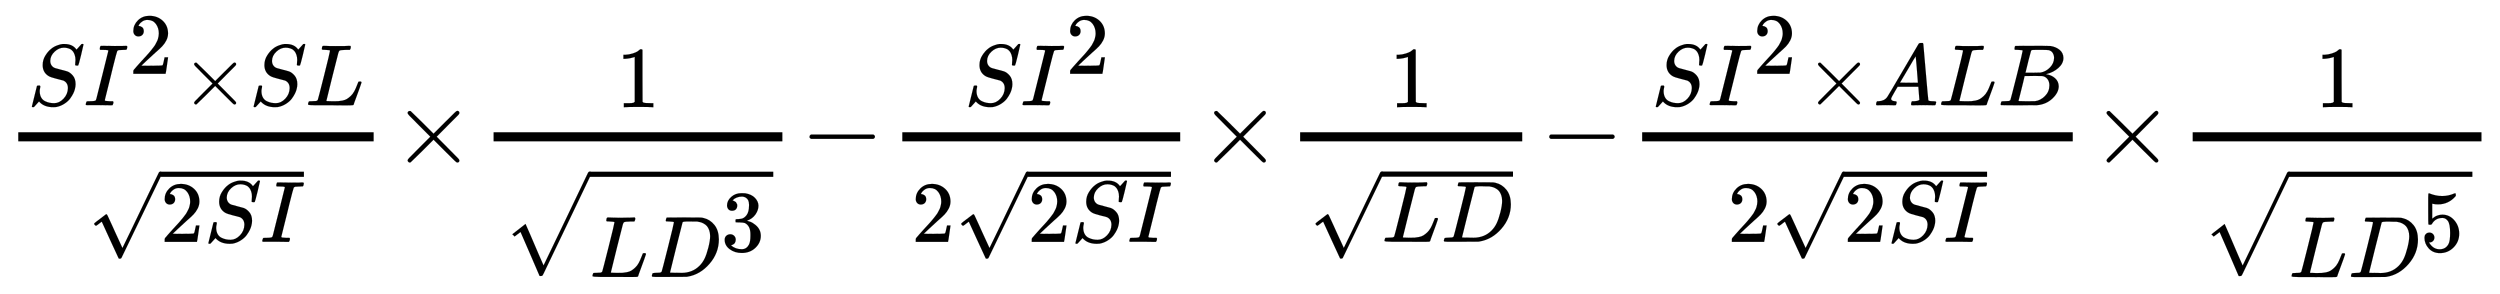
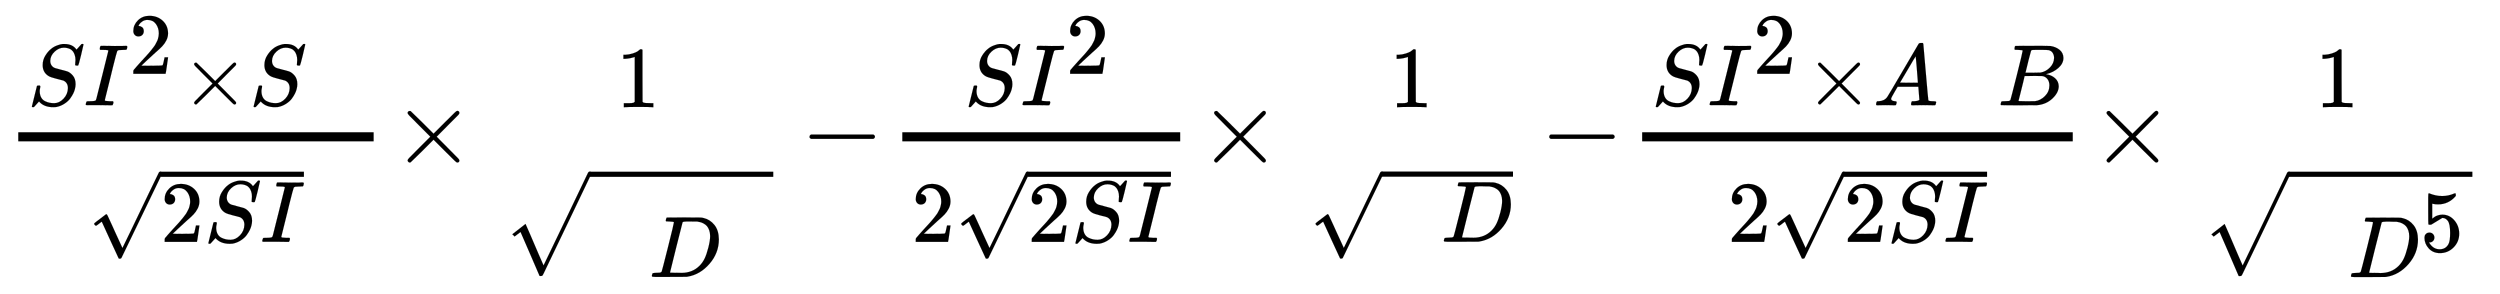
<svg xmlns="http://www.w3.org/2000/svg" xmlns:xlink="http://www.w3.org/1999/xlink" width="38.296ex" height="4.509ex" style="vertical-align: -2.005ex;" viewBox="0 -1078.4 16488.6 1941.5" role="img" focusable="false" aria-labelledby="MathJax-SVG-1-Title">
  <title id="MathJax-SVG-1-Title">{\displaystyle \scriptstyle {\frac {SI^{2}\times SL}{\sqrt {2SI}}}\times {\frac {1}{\sqrt {LD^{3}}}}-{\frac {SI^{2}}{2{\sqrt {2SI}}}}\times {\frac {1}{\sqrt {LD}}}-{\frac {SI^{2}\times ALB}{2{\sqrt {2SI}}}}\times {\frac {1}{\sqrt {LD^{5}}}}}</title>
  <defs aria-hidden="true">
    <path stroke-width="1" id="E1-MJMATHI-53" d="M308 24Q367 24 416 76T466 197Q466 260 414 284Q308 311 278 321T236 341Q176 383 176 462Q176 523 208 573T273 648Q302 673 343 688T407 704H418H425Q521 704 564 640Q565 640 577 653T603 682T623 704Q624 704 627 704T632 705Q645 705 645 698T617 577T585 459T569 456Q549 456 549 465Q549 471 550 475Q550 478 551 494T553 520Q553 554 544 579T526 616T501 641Q465 662 419 662Q362 662 313 616T263 510Q263 480 278 458T319 427Q323 425 389 408T456 390Q490 379 522 342T554 242Q554 216 546 186Q541 164 528 137T492 78T426 18T332 -20Q320 -22 298 -22Q199 -22 144 33L134 44L106 13Q83 -14 78 -18T65 -22Q52 -22 52 -14Q52 -11 110 221Q112 227 130 227H143Q149 221 149 216Q149 214 148 207T144 186T142 153Q144 114 160 87T203 47T255 29T308 24Z" />
    <path stroke-width="1" id="E1-MJMATHI-49" d="M43 1Q26 1 26 10Q26 12 29 24Q34 43 39 45Q42 46 54 46H60Q120 46 136 53Q137 53 138 54Q143 56 149 77T198 273Q210 318 216 344Q286 624 286 626Q284 630 284 631Q274 637 213 637H193Q184 643 189 662Q193 677 195 680T209 683H213Q285 681 359 681Q481 681 487 683H497Q504 676 504 672T501 655T494 639Q491 637 471 637Q440 637 407 634Q393 631 388 623Q381 609 337 432Q326 385 315 341Q245 65 245 59Q245 52 255 50T307 46H339Q345 38 345 37T342 19Q338 6 332 0H316Q279 2 179 2Q143 2 113 2T65 2T43 1Z" />
    <path stroke-width="1" id="E1-MJMAIN-32" d="M109 429Q82 429 66 447T50 491Q50 562 103 614T235 666Q326 666 387 610T449 465Q449 422 429 383T381 315T301 241Q265 210 201 149L142 93L218 92Q375 92 385 97Q392 99 409 186V189H449V186Q448 183 436 95T421 3V0H50V19V31Q50 38 56 46T86 81Q115 113 136 137Q145 147 170 174T204 211T233 244T261 278T284 308T305 340T320 369T333 401T340 431T343 464Q343 527 309 573T212 619Q179 619 154 602T119 569T109 550Q109 549 114 549Q132 549 151 535T170 489Q170 464 154 447T109 429Z" />
    <path stroke-width="1" id="E1-MJMAIN-D7" d="M630 29Q630 9 609 9Q604 9 587 25T493 118L389 222L284 117Q178 13 175 11Q171 9 168 9Q160 9 154 15T147 29Q147 36 161 51T255 146L359 250L255 354Q174 435 161 449T147 471Q147 480 153 485T168 490Q173 490 175 489Q178 487 284 383L389 278L493 382Q570 459 587 475T609 491Q630 491 630 471Q630 464 620 453T522 355L418 250L522 145Q606 61 618 48T630 29Z" />
-     <path stroke-width="1" id="E1-MJMATHI-4C" d="M228 637Q194 637 192 641Q191 643 191 649Q191 673 202 682Q204 683 217 683Q271 680 344 680Q485 680 506 683H518Q524 677 524 674T522 656Q517 641 513 637H475Q406 636 394 628Q387 624 380 600T313 336Q297 271 279 198T252 88L243 52Q243 48 252 48T311 46H328Q360 46 379 47T428 54T478 72T522 106T564 161Q580 191 594 228T611 270Q616 273 628 273H641Q647 264 647 262T627 203T583 83T557 9Q555 4 553 3T537 0T494 -1Q483 -1 418 -1T294 0H116Q32 0 32 10Q32 17 34 24Q39 43 44 45Q48 46 59 46H65Q92 46 125 49Q139 52 144 61Q147 65 216 339T285 628Q285 635 228 637Z" />
    <path stroke-width="1" id="E1-MJMAIN-221A" d="M95 178Q89 178 81 186T72 200T103 230T169 280T207 309Q209 311 212 311H213Q219 311 227 294T281 177Q300 134 312 108L397 -77Q398 -77 501 136T707 565T814 786Q820 800 834 800Q841 800 846 794T853 782V776L620 293L385 -193Q381 -200 366 -200Q357 -200 354 -197Q352 -195 256 15L160 225L144 214Q129 202 113 190T95 178Z" />
    <path stroke-width="1" id="E1-MJMAIN-31" d="M213 578L200 573Q186 568 160 563T102 556H83V602H102Q149 604 189 617T245 641T273 663Q275 666 285 666Q294 666 302 660V361L303 61Q310 54 315 52T339 48T401 46H427V0H416Q395 3 257 3Q121 3 100 0H88V46H114Q136 46 152 46T177 47T193 50T201 52T207 57T213 61V578Z" />
    <path stroke-width="1" id="E1-MJMATHI-44" d="M287 628Q287 635 230 637Q207 637 200 638T193 647Q193 655 197 667T204 682Q206 683 403 683Q570 682 590 682T630 676Q702 659 752 597T803 431Q803 275 696 151T444 3L430 1L236 0H125H72Q48 0 41 2T33 11Q33 13 36 25Q40 41 44 43T67 46Q94 46 127 49Q141 52 146 61Q149 65 218 339T287 628ZM703 469Q703 507 692 537T666 584T629 613T590 629T555 636Q553 636 541 636T512 636T479 637H436Q392 637 386 627Q384 623 313 339T242 52Q242 48 253 48T330 47Q335 47 349 47T373 46Q499 46 581 128Q617 164 640 212T683 339T703 469Z" />
-     <path stroke-width="1" id="E1-MJMAIN-33" d="M127 463Q100 463 85 480T69 524Q69 579 117 622T233 665Q268 665 277 664Q351 652 390 611T430 522Q430 470 396 421T302 350L299 348Q299 347 308 345T337 336T375 315Q457 262 457 175Q457 96 395 37T238 -22Q158 -22 100 21T42 130Q42 158 60 175T105 193Q133 193 151 175T169 130Q169 119 166 110T159 94T148 82T136 74T126 70T118 67L114 66Q165 21 238 21Q293 21 321 74Q338 107 338 175V195Q338 290 274 322Q259 328 213 329L171 330L168 332Q166 335 166 348Q166 366 174 366Q202 366 232 371Q266 376 294 413T322 525V533Q322 590 287 612Q265 626 240 626Q208 626 181 615T143 592T132 580H135Q138 579 143 578T153 573T165 566T175 555T183 540T186 520Q186 498 172 481T127 463Z" />
    <path stroke-width="1" id="E1-MJSZ1-221A" d="M263 249Q264 249 315 130T417 -108T470 -228L725 302Q981 837 982 839Q989 850 1001 850Q1008 850 1013 844T1020 832V826L741 243Q645 43 540 -176Q479 -303 469 -324T453 -348Q449 -350 436 -350L424 -349L315 -96Q206 156 205 156L171 130Q138 104 137 104L111 130L263 249Z" />
    <path stroke-width="1" id="E1-MJMAIN-2212" d="M84 237T84 250T98 270H679Q694 262 694 250T679 230H98Q84 237 84 250Z" />
    <path stroke-width="1" id="E1-MJMATHI-41" d="M208 74Q208 50 254 46Q272 46 272 35Q272 34 270 22Q267 8 264 4T251 0Q249 0 239 0T205 1T141 2Q70 2 50 0H42Q35 7 35 11Q37 38 48 46H62Q132 49 164 96Q170 102 345 401T523 704Q530 716 547 716H555H572Q578 707 578 706L606 383Q634 60 636 57Q641 46 701 46Q726 46 726 36Q726 34 723 22Q720 7 718 4T704 0Q701 0 690 0T651 1T578 2Q484 2 455 0H443Q437 6 437 9T439 27Q443 40 445 43L449 46H469Q523 49 533 63L521 213H283L249 155Q208 86 208 74ZM516 260Q516 271 504 416T490 562L463 519Q447 492 400 412L310 260L413 259Q516 259 516 260Z" />
    <path stroke-width="1" id="E1-MJMATHI-42" d="M231 637Q204 637 199 638T194 649Q194 676 205 682Q206 683 335 683Q594 683 608 681Q671 671 713 636T756 544Q756 480 698 429T565 360L555 357Q619 348 660 311T702 219Q702 146 630 78T453 1Q446 0 242 0Q42 0 39 2Q35 5 35 10Q35 17 37 24Q42 43 47 45Q51 46 62 46H68Q95 46 128 49Q142 52 147 61Q150 65 219 339T288 628Q288 635 231 637ZM649 544Q649 574 634 600T585 634Q578 636 493 637Q473 637 451 637T416 636H403Q388 635 384 626Q382 622 352 506Q352 503 351 500L320 374H401Q482 374 494 376Q554 386 601 434T649 544ZM595 229Q595 273 572 302T512 336Q506 337 429 337Q311 337 310 336Q310 334 293 263T258 122L240 52Q240 48 252 48T333 46Q422 46 429 47Q491 54 543 105T595 229Z" />
-     <path stroke-width="1" id="E1-MJMAIN-35" d="M164 157Q164 133 148 117T109 101H102Q148 22 224 22Q294 22 326 82Q345 115 345 210Q345 313 318 349Q292 382 260 382H254Q176 382 136 314Q132 307 129 306T114 304Q97 304 95 310Q93 314 93 485V614Q93 664 98 664Q100 666 102 666Q103 666 123 658T178 642T253 634Q324 634 389 662Q397 666 402 666Q410 666 410 648V635Q328 538 205 538Q174 538 149 544L139 546V374Q158 388 169 396T205 412T256 420Q337 420 393 355T449 201Q449 109 385 44T229 -22Q148 -22 99 32T50 154Q50 178 61 192T84 210T107 214Q132 214 148 197T164 157Z" />
+     <path stroke-width="1" id="E1-MJMAIN-35" d="M164 157Q164 133 148 117T109 101H102Q148 22 224 22Q294 22 326 82Q345 115 345 210Q345 313 318 349Q292 382 260 382H254Q132 307 129 306T114 304Q97 304 95 310Q93 314 93 485V614Q93 664 98 664Q100 666 102 666Q103 666 123 658T178 642T253 634Q324 634 389 662Q397 666 402 666Q410 666 410 648V635Q328 538 205 538Q174 538 149 544L139 546V374Q158 388 169 396T205 412T256 420Q337 420 393 355T449 201Q449 109 385 44T229 -22Q148 -22 99 32T50 154Q50 178 61 192T84 210T107 214Q132 214 148 197T164 157Z" />
  </defs>
  <g stroke="currentColor" fill="currentColor" stroke-width="0" transform="matrix(1 0 0 -1 0 0)" aria-hidden="true">
    <g transform="translate(120,0)">
      <rect stroke="none" width="2344" height="60" x="0" y="146" />
      <g transform="translate(60,384)">
        <use transform="scale(0.574)" xlink:href="#E1-MJMATHI-53" x="0" y="0" />
        <g transform="translate(370,0)">
          <use transform="scale(0.574)" xlink:href="#E1-MJMATHI-49" x="0" y="0" />
          <use transform="scale(0.574)" xlink:href="#E1-MJMAIN-32" x="523" y="362" />
        </g>
        <use transform="scale(0.574)" xlink:href="#E1-MJMAIN-D7" x="1769" y="0" />
        <use transform="scale(0.574)" xlink:href="#E1-MJMATHI-53" x="2548" y="0" />
        <use transform="scale(0.574)" xlink:href="#E1-MJMATHI-4C" x="3193" y="0" />
      </g>
      <g transform="translate(459,-517)">
        <use transform="scale(0.574)" xlink:href="#E1-MJMAIN-221A" x="0" y="7" />
        <rect stroke="none" width="947" height="34" x="478" y="429" />
        <g transform="translate(478,0)">
          <use transform="scale(0.574)" xlink:href="#E1-MJMAIN-32" x="0" y="0" />
          <use transform="scale(0.574)" xlink:href="#E1-MJMATHI-53" x="500" y="0" />
          <use transform="scale(0.574)" xlink:href="#E1-MJMATHI-49" x="1145" y="0" />
        </g>
      </g>
    </g>
    <use transform="scale(0.707)" xlink:href="#E1-MJMAIN-D7" x="3655" y="0" />
    <g transform="translate(3135,0)">
      <g transform="translate(120,0)">
-         <rect stroke="none" width="1905" height="60" x="0" y="146" />
        <use transform="scale(0.574)" xlink:href="#E1-MJMAIN-31" x="1409" y="647" />
        <g transform="translate(60,-748)">
          <use transform="scale(0.574)" xlink:href="#E1-MJSZ1-221A" x="0" y="360" />
          <rect stroke="none" width="1211" height="34" x="574" y="660" />
          <g transform="translate(574,0)">
            <use transform="scale(0.574)" xlink:href="#E1-MJMATHI-4C" x="0" y="0" />
            <g transform="translate(391,0)">
              <use transform="scale(0.574)" xlink:href="#E1-MJMATHI-44" x="0" y="0" />
              <use transform="scale(0.574)" xlink:href="#E1-MJMAIN-33" x="828" y="297" />
            </g>
          </g>
        </g>
      </g>
    </g>
    <use transform="scale(0.707)" xlink:href="#E1-MJMAIN-2212" x="7468" y="0" />
    <g transform="translate(5831,0)">
      <g transform="translate(120,0)">
        <rect stroke="none" width="1833" height="60" x="0" y="146" />
        <g transform="translate(408,384)">
          <use transform="scale(0.574)" xlink:href="#E1-MJMATHI-53" x="0" y="0" />
          <g transform="translate(370,0)">
            <use transform="scale(0.574)" xlink:href="#E1-MJMATHI-49" x="0" y="0" />
            <use transform="scale(0.574)" xlink:href="#E1-MJMAIN-32" x="523" y="362" />
          </g>
        </g>
        <g transform="translate(60,-517)">
          <use transform="scale(0.574)" xlink:href="#E1-MJMAIN-32" x="0" y="0" />
          <g transform="translate(287,0)">
            <use transform="scale(0.574)" xlink:href="#E1-MJMAIN-221A" x="0" y="7" />
            <rect stroke="none" width="947" height="34" x="478" y="429" />
            <g transform="translate(478,0)">
              <use transform="scale(0.574)" xlink:href="#E1-MJMAIN-32" x="0" y="0" />
              <use transform="scale(0.574)" xlink:href="#E1-MJMATHI-53" x="500" y="0" />
              <use transform="scale(0.574)" xlink:href="#E1-MJMATHI-49" x="1145" y="0" />
            </g>
          </g>
        </g>
      </g>
    </g>
    <use transform="scale(0.707)" xlink:href="#E1-MJMAIN-D7" x="11179" y="0" />
    <g transform="translate(8455,0)">
      <g transform="translate(120,0)">
-         <rect stroke="none" width="1465" height="60" x="0" y="146" />
        <use transform="scale(0.574)" xlink:href="#E1-MJMAIN-31" x="1026" y="647" />
        <g transform="translate(60,-516)">
          <use transform="scale(0.574)" xlink:href="#E1-MJMAIN-221A" x="0" y="6" />
          <rect stroke="none" width="866" height="34" x="478" y="429" />
          <g transform="translate(478,0)">
            <use transform="scale(0.574)" xlink:href="#E1-MJMATHI-4C" x="0" y="0" />
            <use transform="scale(0.574)" xlink:href="#E1-MJMATHI-44" x="681" y="0" />
          </g>
        </g>
      </g>
    </g>
    <use transform="scale(0.707)" xlink:href="#E1-MJMAIN-2212" x="14369" y="0" />
    <g transform="translate(10711,0)">
      <g transform="translate(120,0)">
        <rect stroke="none" width="2840" height="60" x="0" y="146" />
        <g transform="translate(60,384)">
          <use transform="scale(0.574)" xlink:href="#E1-MJMATHI-53" x="0" y="0" />
          <g transform="translate(370,0)">
            <use transform="scale(0.574)" xlink:href="#E1-MJMATHI-49" x="0" y="0" />
            <use transform="scale(0.574)" xlink:href="#E1-MJMAIN-32" x="523" y="362" />
          </g>
          <use transform="scale(0.574)" xlink:href="#E1-MJMAIN-D7" x="1769" y="0" />
          <use transform="scale(0.574)" xlink:href="#E1-MJMATHI-41" x="2548" y="0" />
          <use transform="scale(0.574)" xlink:href="#E1-MJMATHI-4C" x="3298" y="0" />
          <use transform="scale(0.574)" xlink:href="#E1-MJMATHI-42" x="3980" y="0" />
        </g>
        <g transform="translate(563,-517)">
          <use transform="scale(0.574)" xlink:href="#E1-MJMAIN-32" x="0" y="0" />
          <g transform="translate(287,0)">
            <use transform="scale(0.574)" xlink:href="#E1-MJMAIN-221A" x="0" y="7" />
            <rect stroke="none" width="947" height="34" x="478" y="429" />
            <g transform="translate(478,0)">
              <use transform="scale(0.574)" xlink:href="#E1-MJMAIN-32" x="0" y="0" />
              <use transform="scale(0.574)" xlink:href="#E1-MJMATHI-53" x="500" y="0" />
              <use transform="scale(0.574)" xlink:href="#E1-MJMATHI-49" x="1145" y="0" />
            </g>
          </g>
        </g>
      </g>
    </g>
    <use transform="scale(0.707)" xlink:href="#E1-MJMAIN-D7" x="19505" y="0" />
    <g transform="translate(14342,0)">
      <g transform="translate(120,0)">
-         <rect stroke="none" width="1905" height="60" x="0" y="146" />
        <use transform="scale(0.574)" xlink:href="#E1-MJMAIN-31" x="1409" y="647" />
        <g transform="translate(60,-749)">
          <use transform="scale(0.574)" xlink:href="#E1-MJSZ1-221A" x="0" y="361" />
          <rect stroke="none" width="1211" height="34" x="574" y="661" />
          <g transform="translate(574,0)">
            <use transform="scale(0.574)" xlink:href="#E1-MJMATHI-4C" x="0" y="0" />
            <g transform="translate(391,0)">
              <use transform="scale(0.574)" xlink:href="#E1-MJMATHI-44" x="0" y="0" />
              <use transform="scale(0.574)" xlink:href="#E1-MJMAIN-35" x="828" y="297" />
            </g>
          </g>
        </g>
      </g>
    </g>
  </g>
</svg>